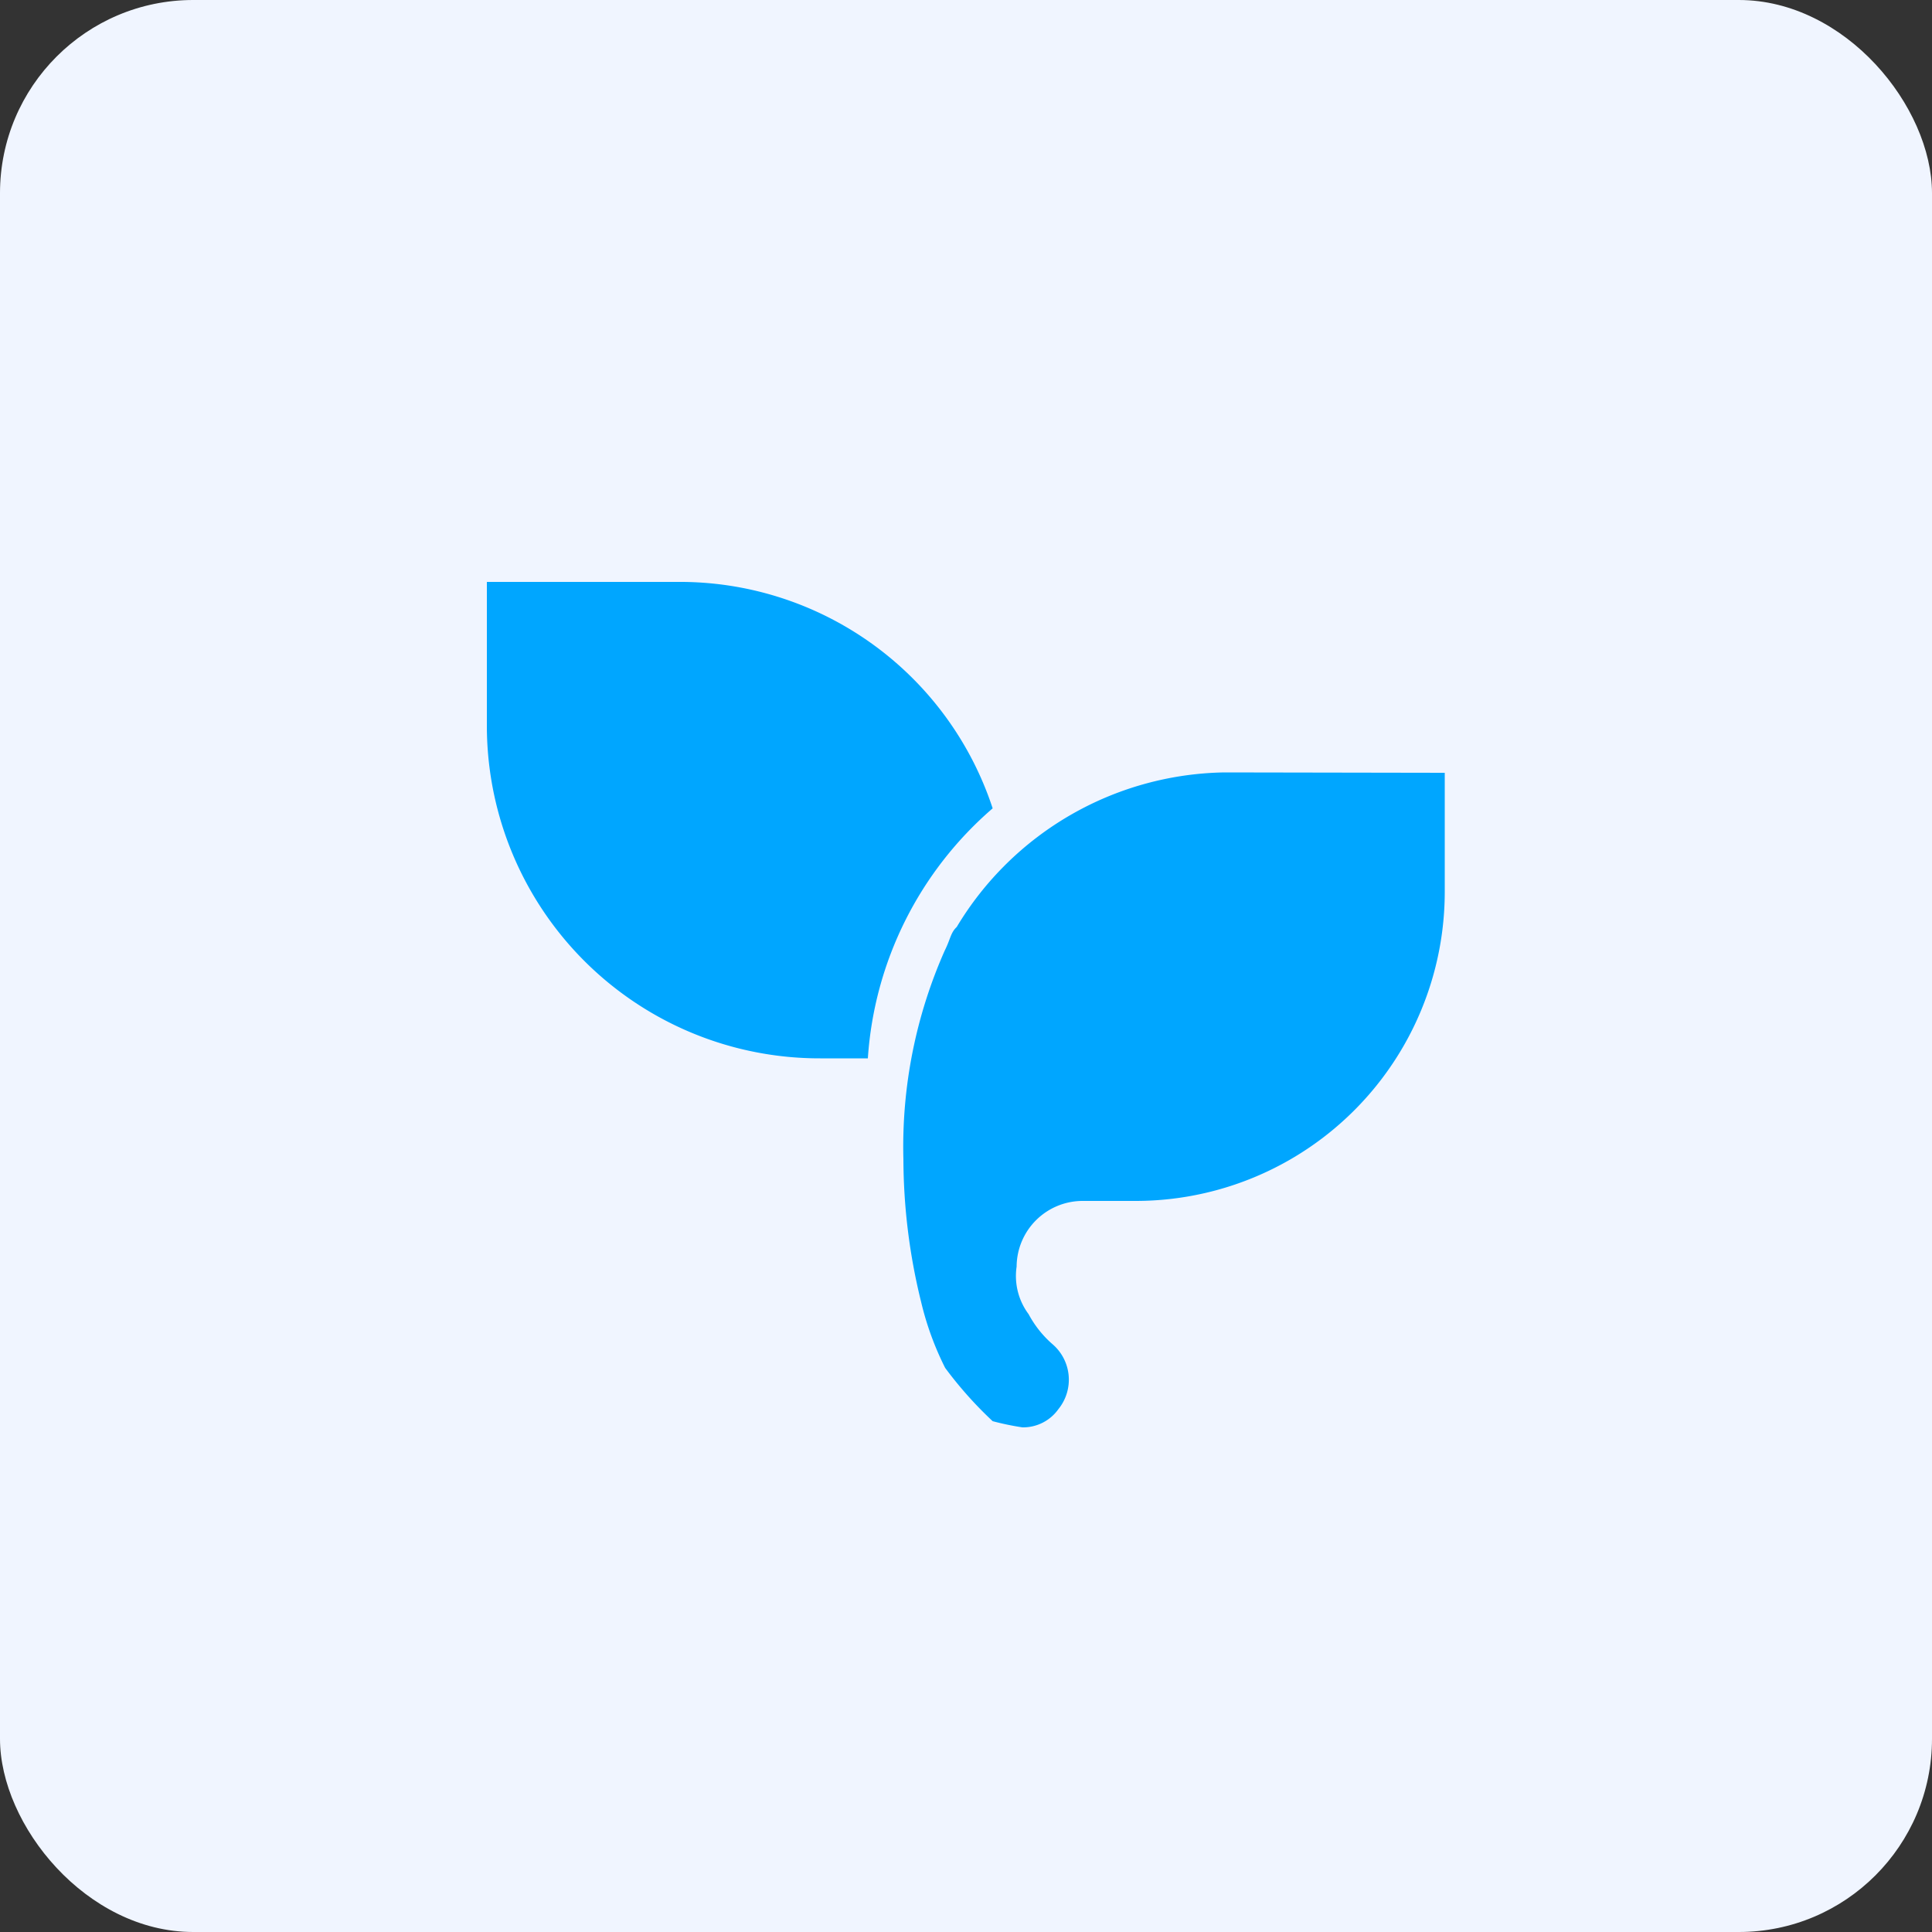
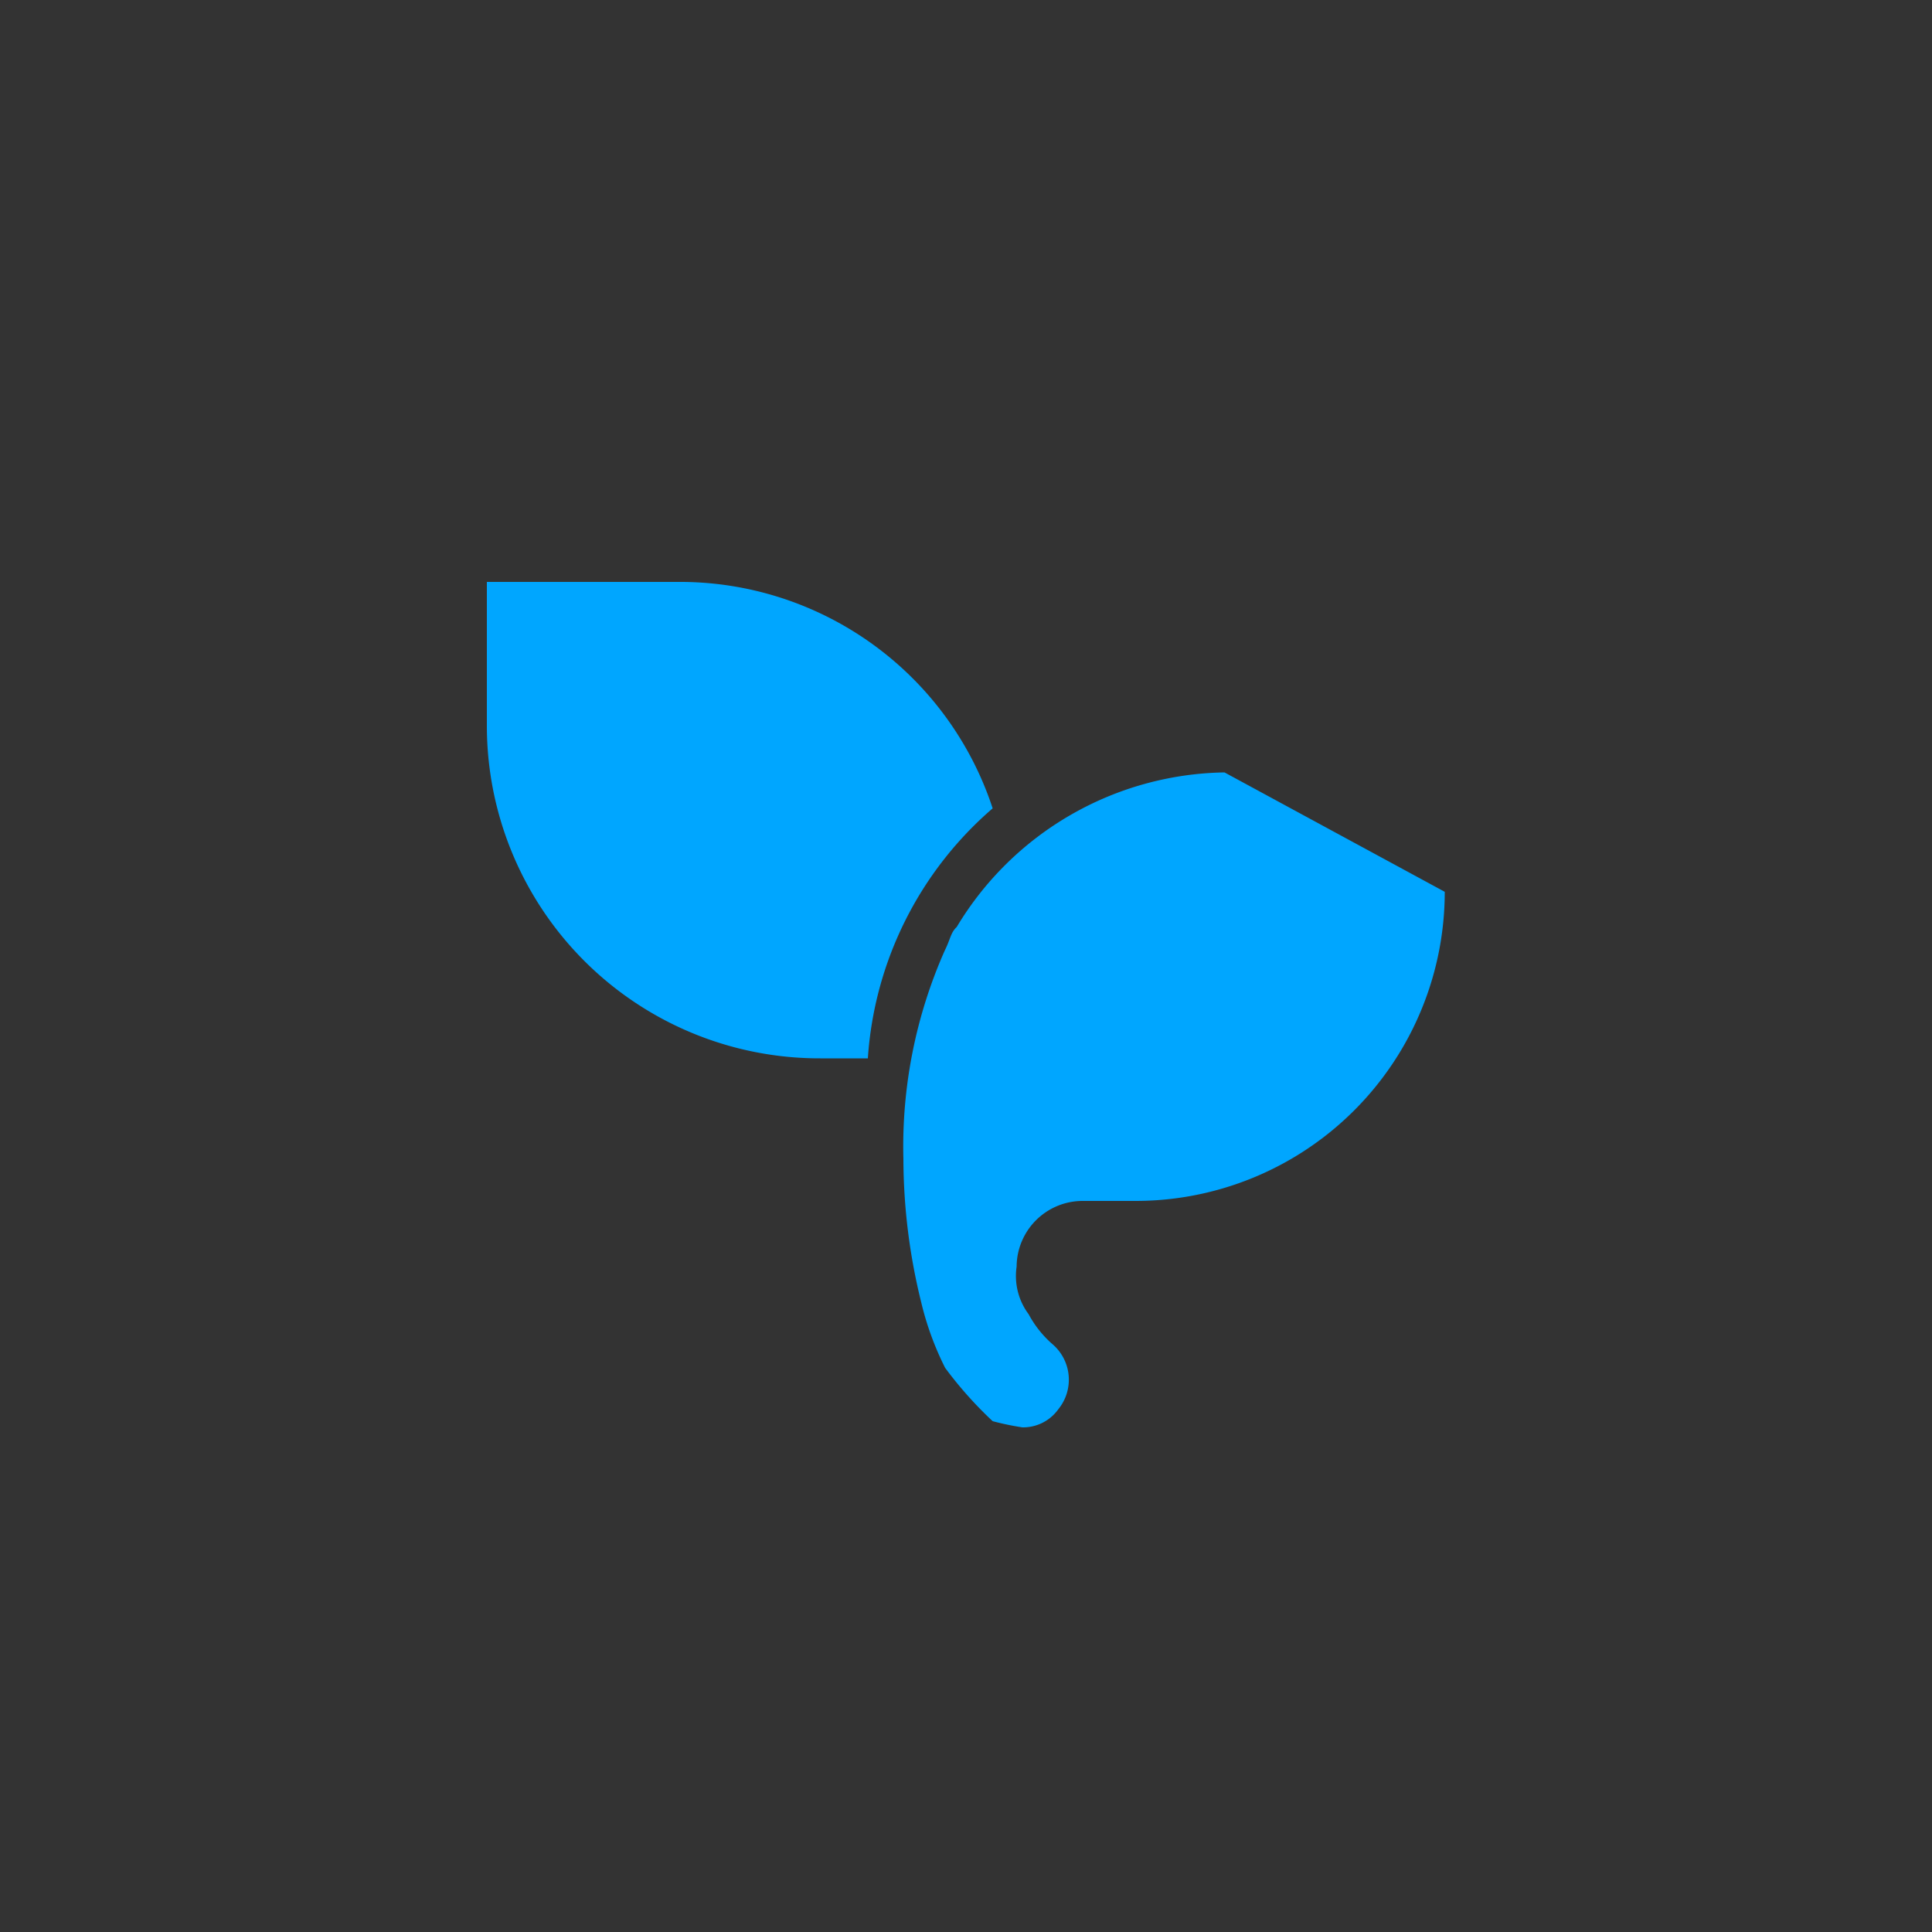
<svg xmlns="http://www.w3.org/2000/svg" viewBox="0 0 50 50">
  <rect x="0" y="0" width="50" height="50" fill="#333333" stroke="none" />
  <defs>
    <style>.cls-1{fill:#f0f5ff;}.cls-2{fill:#00a6ff;}</style>
  </defs>
  <g id="图层_2" data-name="图层 2">
    <g id="图层_1-2" data-name="图层 1">
      <g id="知识社区">
-         <rect class="cls-1" width="50" height="50" rx="5" />
-         <path class="cls-2" d="M25.69,20.92a8.52,8.52,0,0,0-8.16-5.86H12.6v3.7a8.61,8.61,0,0,0,8.63,8.63h1.23A9.36,9.36,0,0,1,25.69,20.92Zm6-.93a8.23,8.23,0,0,0-6.93,4c-.16.15-.16.31-.31.61A12.52,12.52,0,0,0,23.38,30a15.56,15.56,0,0,0,.46,3.7,7.77,7.77,0,0,0,.62,1.7,10.18,10.18,0,0,0,1.23,1.38,7.12,7.12,0,0,0,.77.16,1.12,1.12,0,0,0,.93-.47,1.21,1.21,0,0,0-.16-1.69,2.74,2.74,0,0,1-.61-.77,1.65,1.65,0,0,1-.31-1.23A1.71,1.71,0,0,1,28,31.08h1.39a8,8,0,0,0,8-8V20Z" />
+         <path class="cls-2" d="M25.69,20.92a8.52,8.52,0,0,0-8.16-5.86H12.6v3.7a8.61,8.61,0,0,0,8.63,8.63h1.23A9.36,9.36,0,0,1,25.69,20.92Zm6-.93a8.23,8.23,0,0,0-6.93,4c-.16.15-.16.31-.31.61A12.52,12.52,0,0,0,23.38,30a15.56,15.56,0,0,0,.46,3.7,7.77,7.77,0,0,0,.62,1.7,10.18,10.18,0,0,0,1.23,1.38,7.12,7.12,0,0,0,.77.16,1.12,1.12,0,0,0,.93-.47,1.21,1.21,0,0,0-.16-1.69,2.74,2.74,0,0,1-.61-.77,1.65,1.65,0,0,1-.31-1.23A1.71,1.71,0,0,1,28,31.08h1.39a8,8,0,0,0,8-8Z" />
      </g>
    </g>
  </g>
</svg>